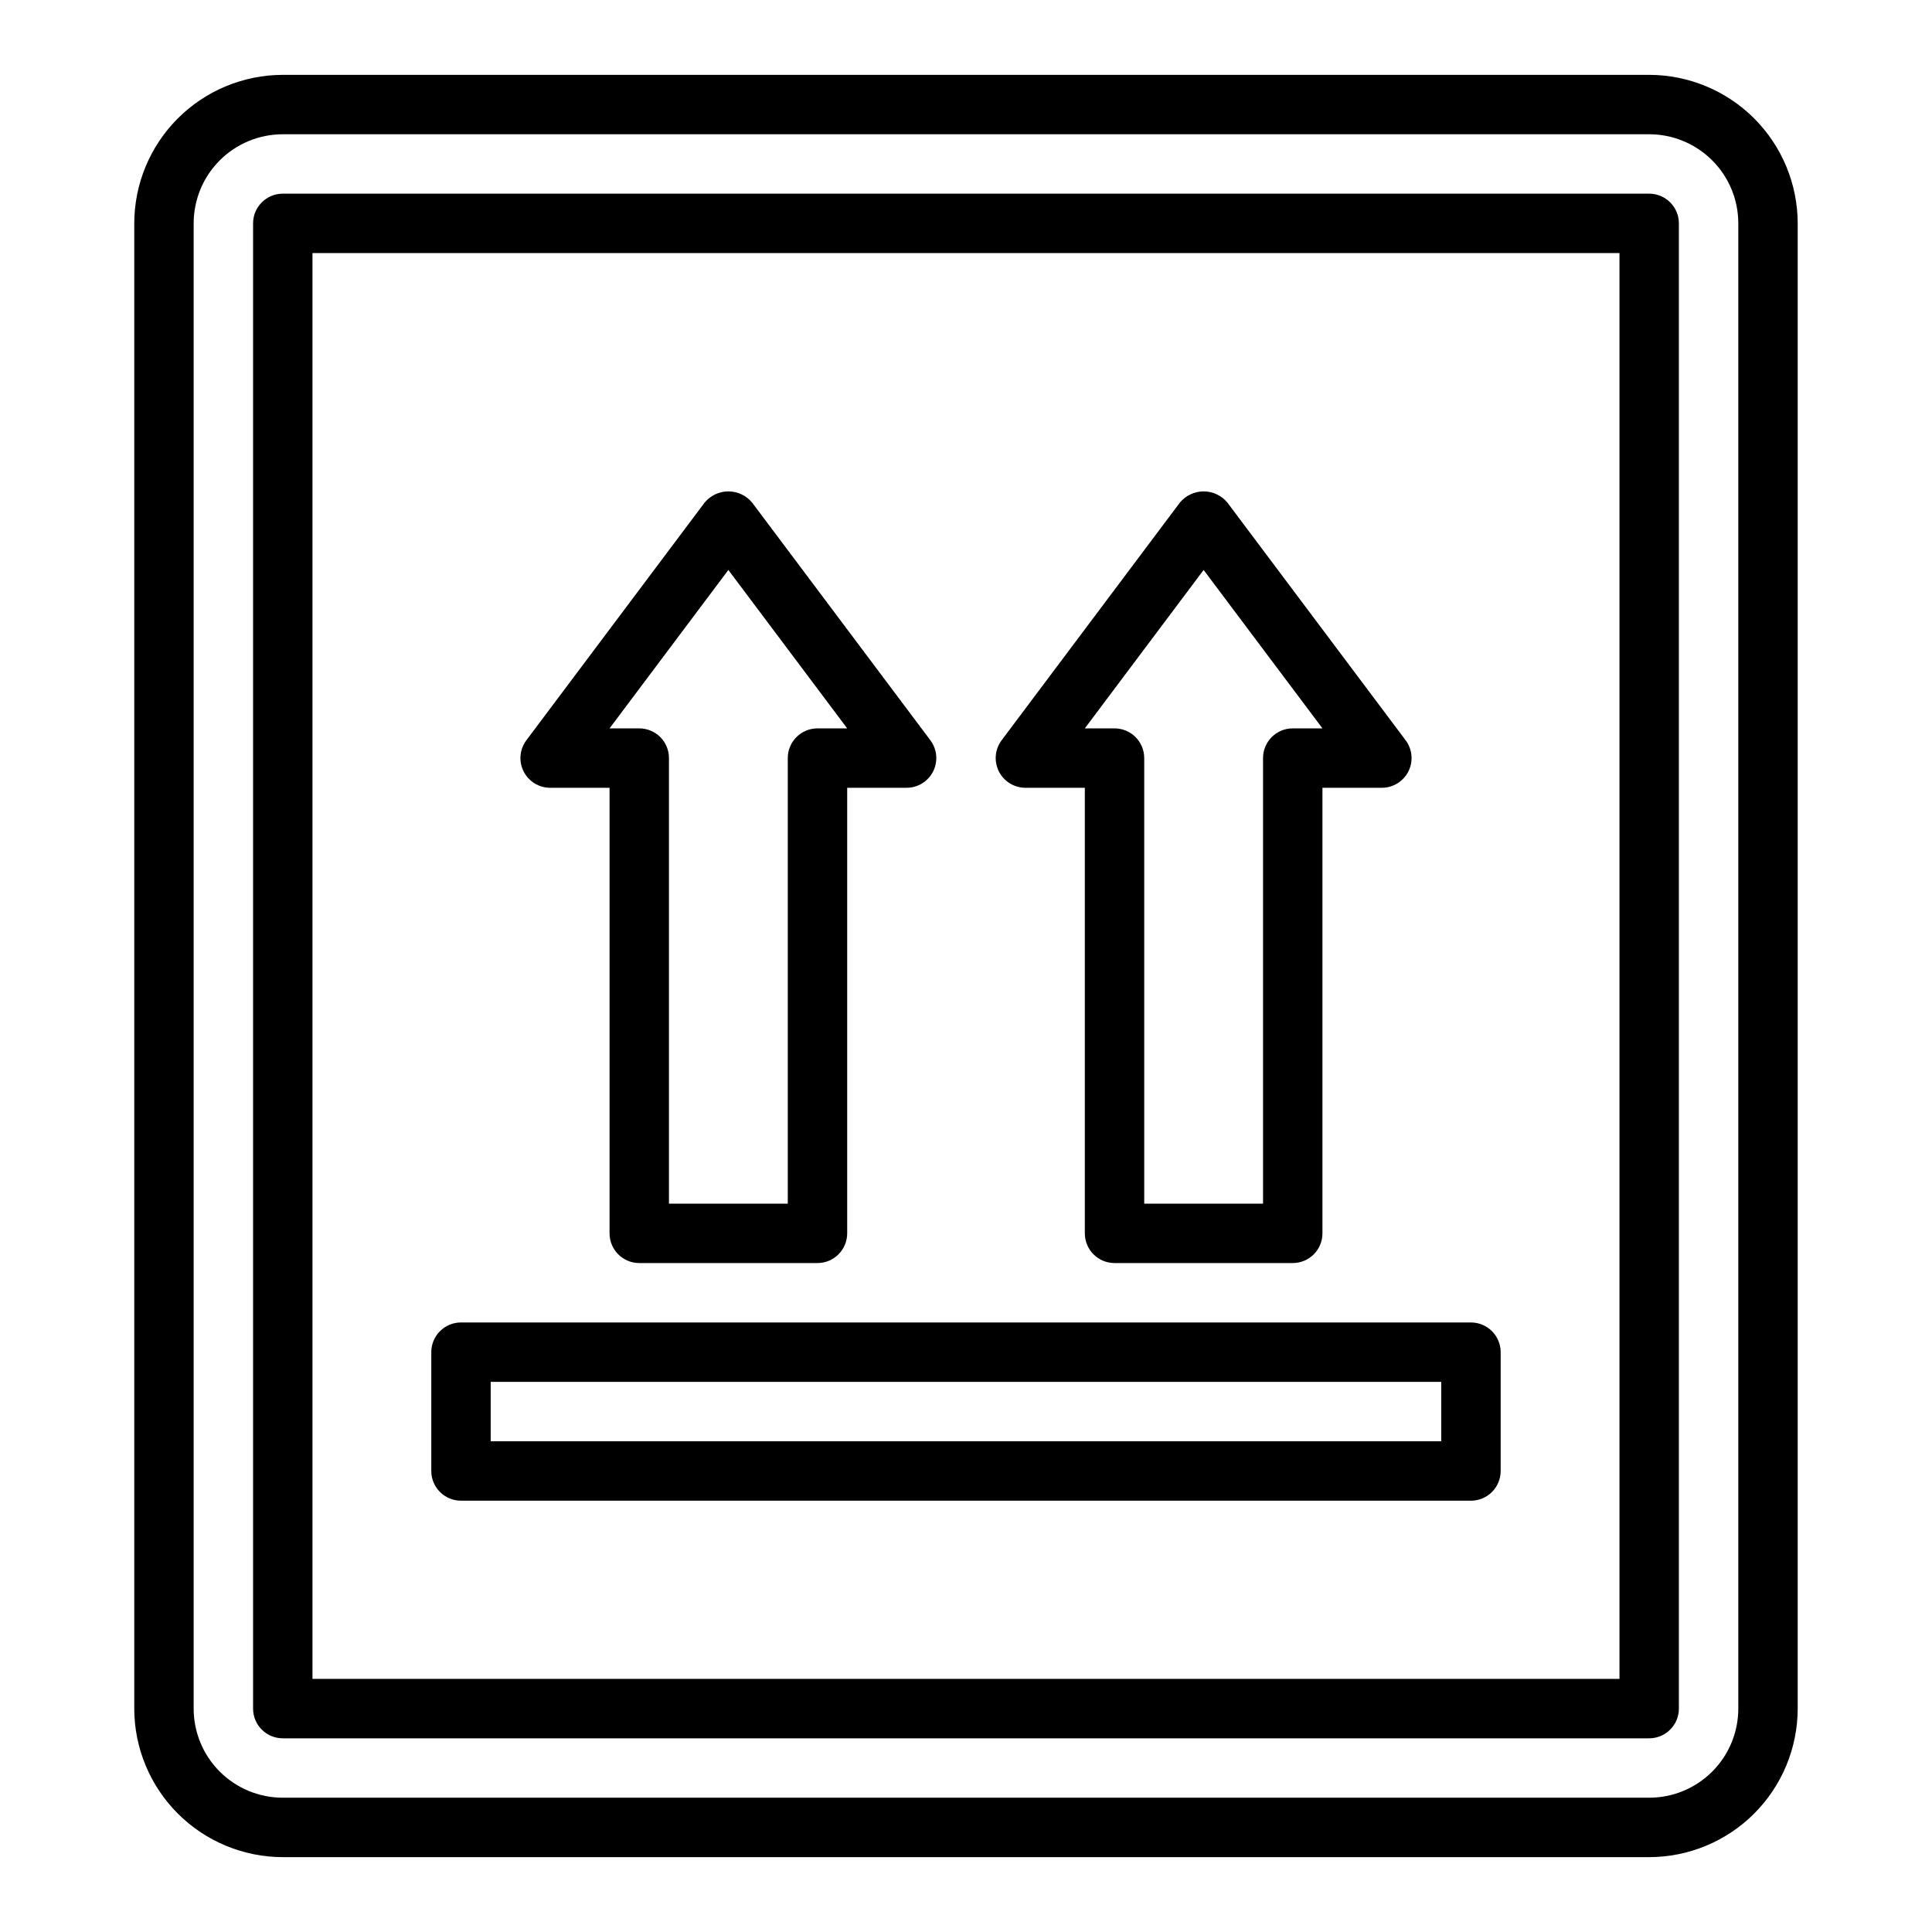
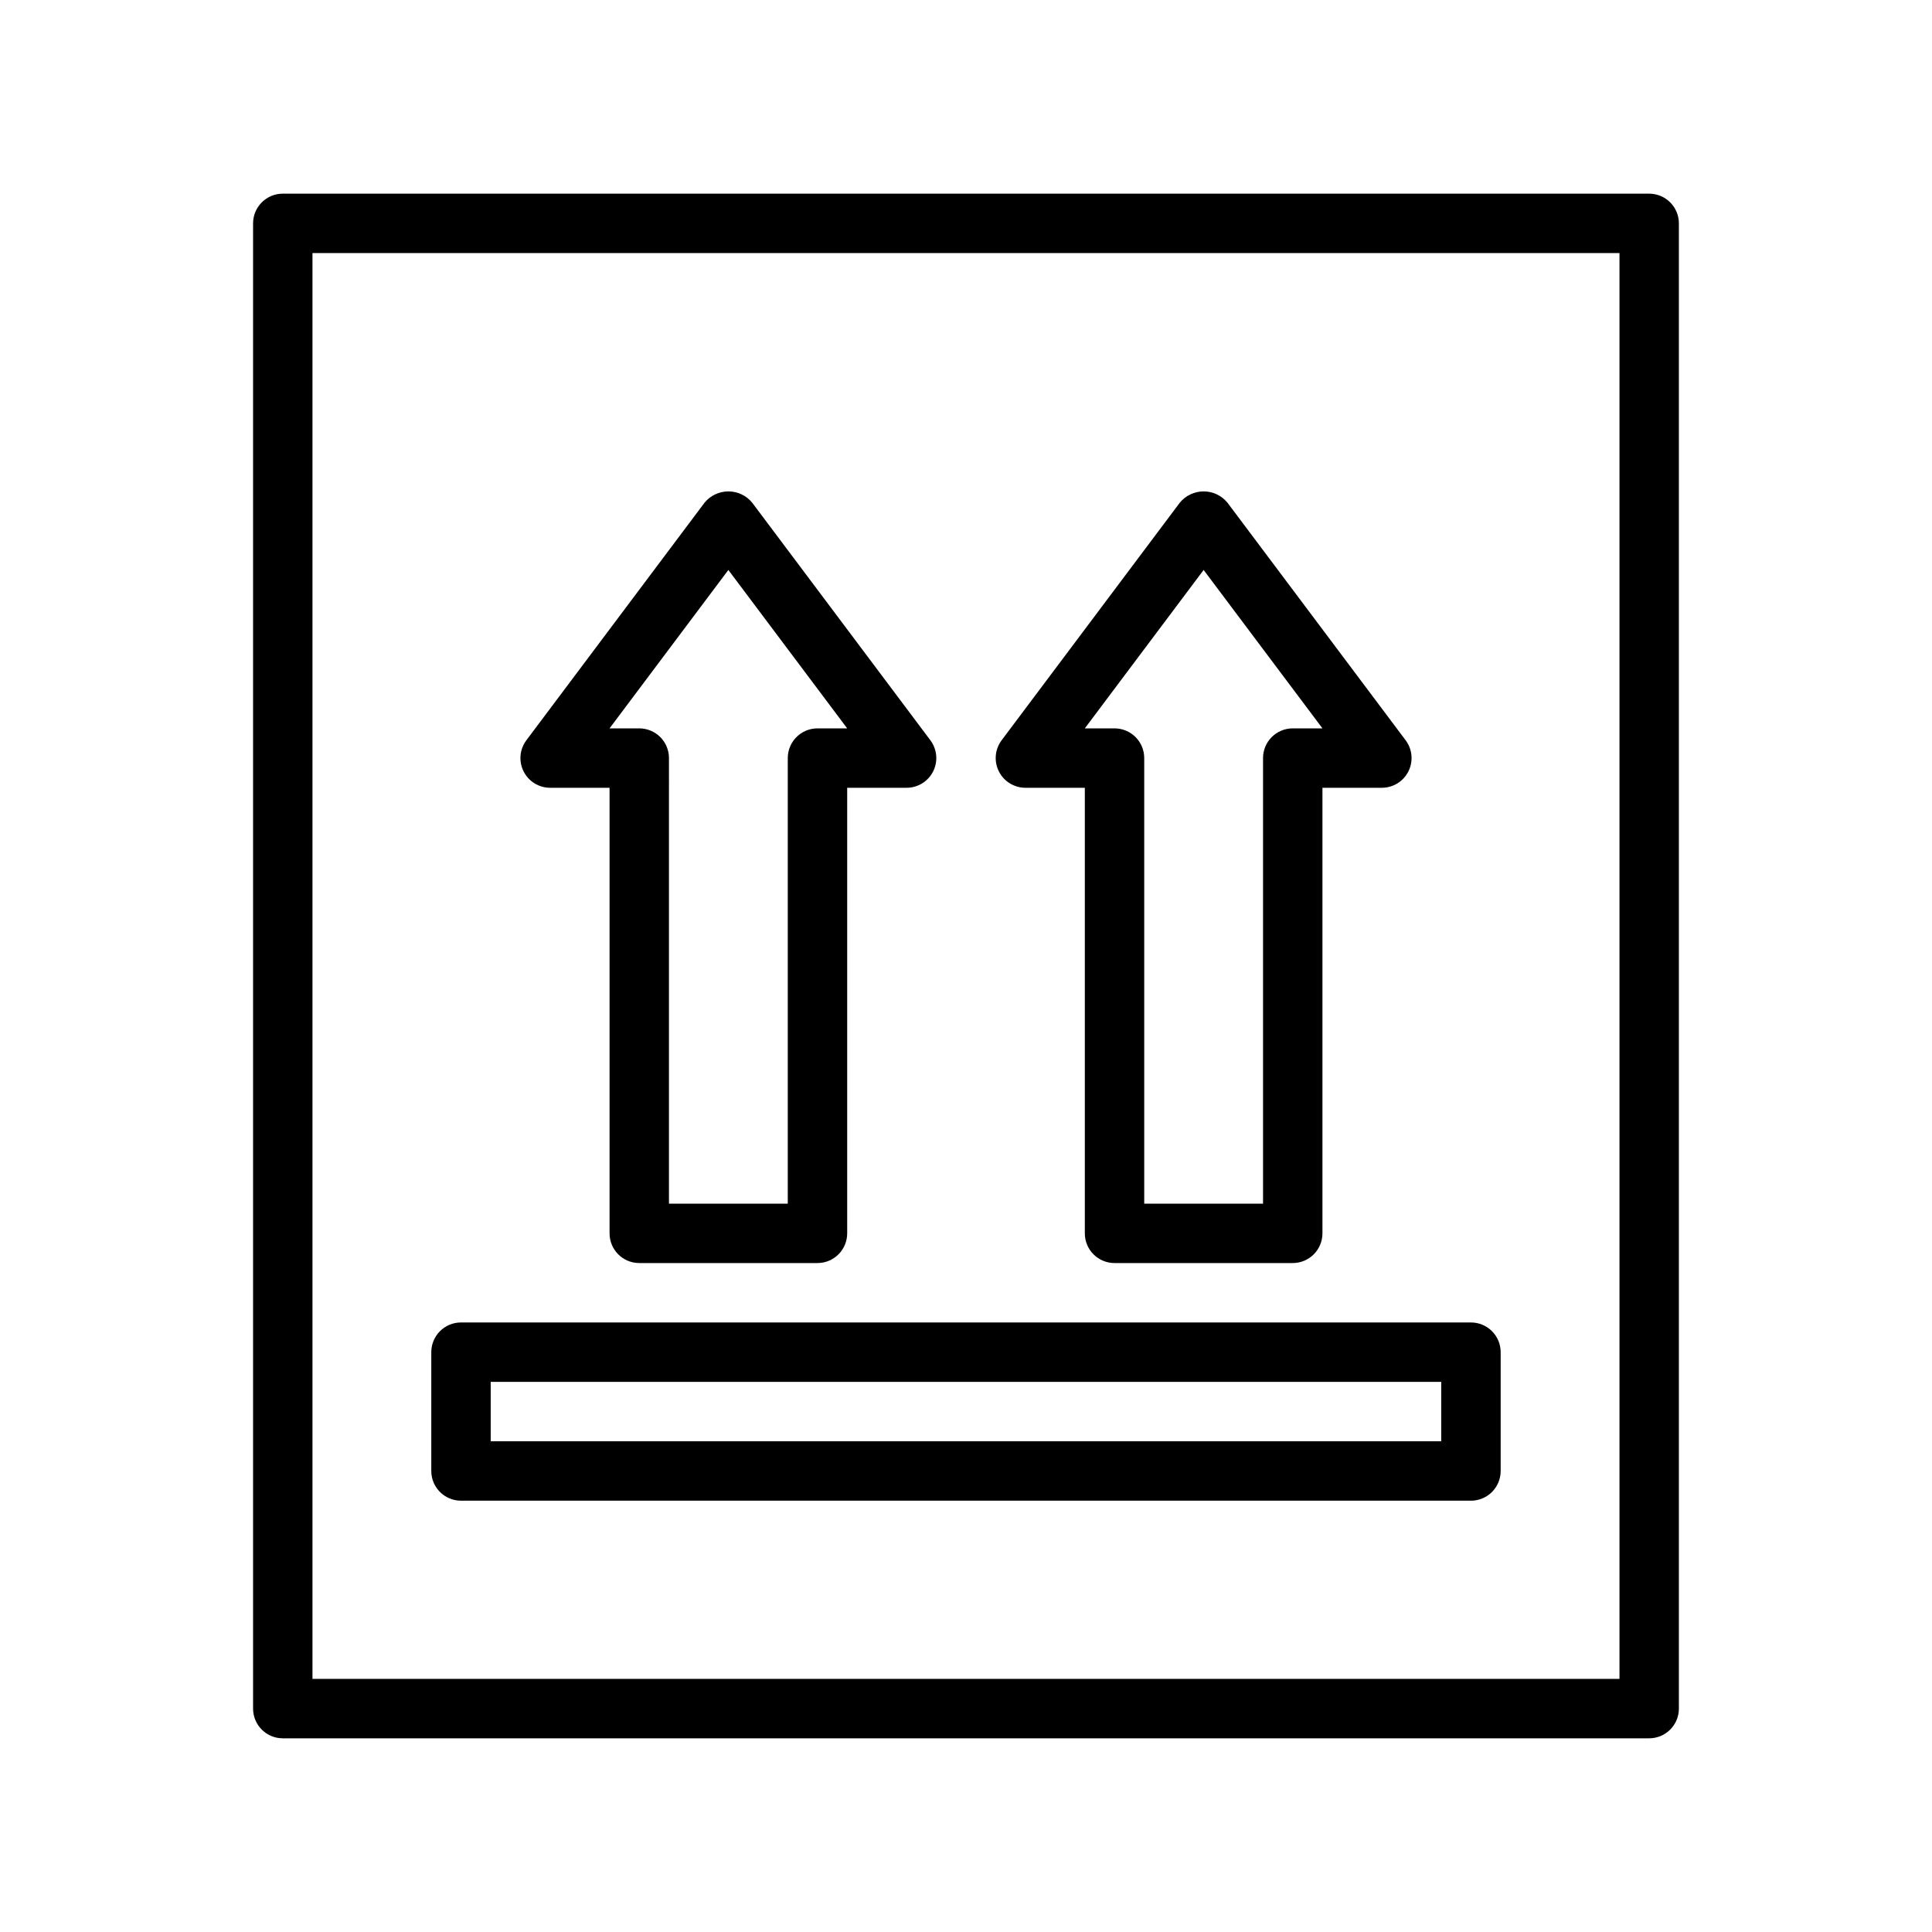
<svg xmlns="http://www.w3.org/2000/svg" fill="#000000" width="800px" height="800px" version="1.1" viewBox="144 144 512 512">
  <g>
-     <path d="m581.05 636.16h-362.11c-10.434-0.012-20.438-4.164-27.816-11.543-7.379-7.379-11.531-17.383-11.543-27.816v-393.6c0.012-10.438 4.164-20.441 11.543-27.82s17.383-11.527 27.816-11.543h362.11c10.434 0.016 20.441 4.164 27.82 11.543 7.375 7.379 11.527 17.383 11.539 27.82v393.6c-0.012 10.434-4.164 20.438-11.539 27.816-7.379 7.379-17.387 11.531-27.82 11.543zm-362.11-456.58c-6.262 0-12.27 2.488-16.699 6.918-4.43 4.426-6.918 10.434-6.918 16.699v393.6c0 6.262 2.488 12.27 6.918 16.699 4.43 4.426 10.438 6.914 16.699 6.914h362.11c6.266 0 12.27-2.488 16.699-6.914 4.43-4.43 6.918-10.438 6.918-16.699v-393.6c0-6.266-2.488-12.273-6.918-16.699-4.43-4.43-10.434-6.918-16.699-6.918z" />
    <path d="m581.05 604.67h-362.11c-4.348 0-7.871-3.523-7.871-7.871v-393.6c0-4.348 3.523-7.875 7.871-7.875h362.11c2.09 0 4.09 0.832 5.566 2.309 1.477 1.477 2.305 3.477 2.305 5.566v393.6c0 2.086-0.828 4.09-2.305 5.566-1.477 1.473-3.477 2.305-5.566 2.305zm-354.24-15.746h346.37v-377.86h-346.37z" />
    <path d="m486.59 478.72h-47.23c-4.348 0-7.871-3.523-7.871-7.871v-118.08h-15.746c-2.981 0-5.707-1.684-7.039-4.352-1.336-2.668-1.047-5.859 0.742-8.242l47.23-62.977c1.551-1.883 3.859-2.973 6.301-2.973 2.438 0 4.746 1.09 6.297 2.973l47.23 62.977c1.789 2.383 2.078 5.574 0.742 8.242-1.332 2.668-4.059 4.352-7.039 4.352h-15.746v118.08c0 2.086-0.828 4.09-2.305 5.566-1.477 1.477-3.477 2.305-5.566 2.305zm-39.359-15.742h31.488v-118.08c0-4.348 3.523-7.871 7.871-7.871h7.871l-31.488-41.98-31.484 41.98h7.871c2.086 0 4.09 0.828 5.566 2.305 1.477 1.477 2.305 3.477 2.305 5.566z" />
    <path d="m360.64 478.72h-47.23c-4.348 0-7.871-3.523-7.871-7.871v-118.08h-15.746c-2.981 0-5.707-1.684-7.039-4.352-1.336-2.668-1.047-5.859 0.742-8.242l47.23-62.977h0.004c1.547-1.883 3.859-2.973 6.297-2.973s4.746 1.09 6.297 2.973l47.23 62.977c1.789 2.383 2.078 5.574 0.746 8.242-1.336 2.668-4.062 4.352-7.043 4.352h-15.742v118.08c0 2.086-0.832 4.09-2.309 5.566-1.477 1.477-3.477 2.305-5.566 2.305zm-39.359-15.742h31.488v-118.08c0-4.348 3.523-7.871 7.871-7.871h7.871l-31.488-41.98-31.484 41.98h7.871c2.086 0 4.09 0.828 5.566 2.305 1.477 1.477 2.305 3.477 2.305 5.566z" />
    <path d="m533.82 541.7h-267.65c-4.348 0-7.875-3.523-7.875-7.871v-31.488c0-4.348 3.527-7.875 7.875-7.875h267.65c2.086 0 4.09 0.832 5.566 2.309 1.477 1.477 2.305 3.477 2.305 5.566v31.488c0 2.086-0.828 4.09-2.305 5.566s-3.481 2.305-5.566 2.305zm-259.78-15.746h251.9v-15.742h-251.9z" />
  </g>
</svg>